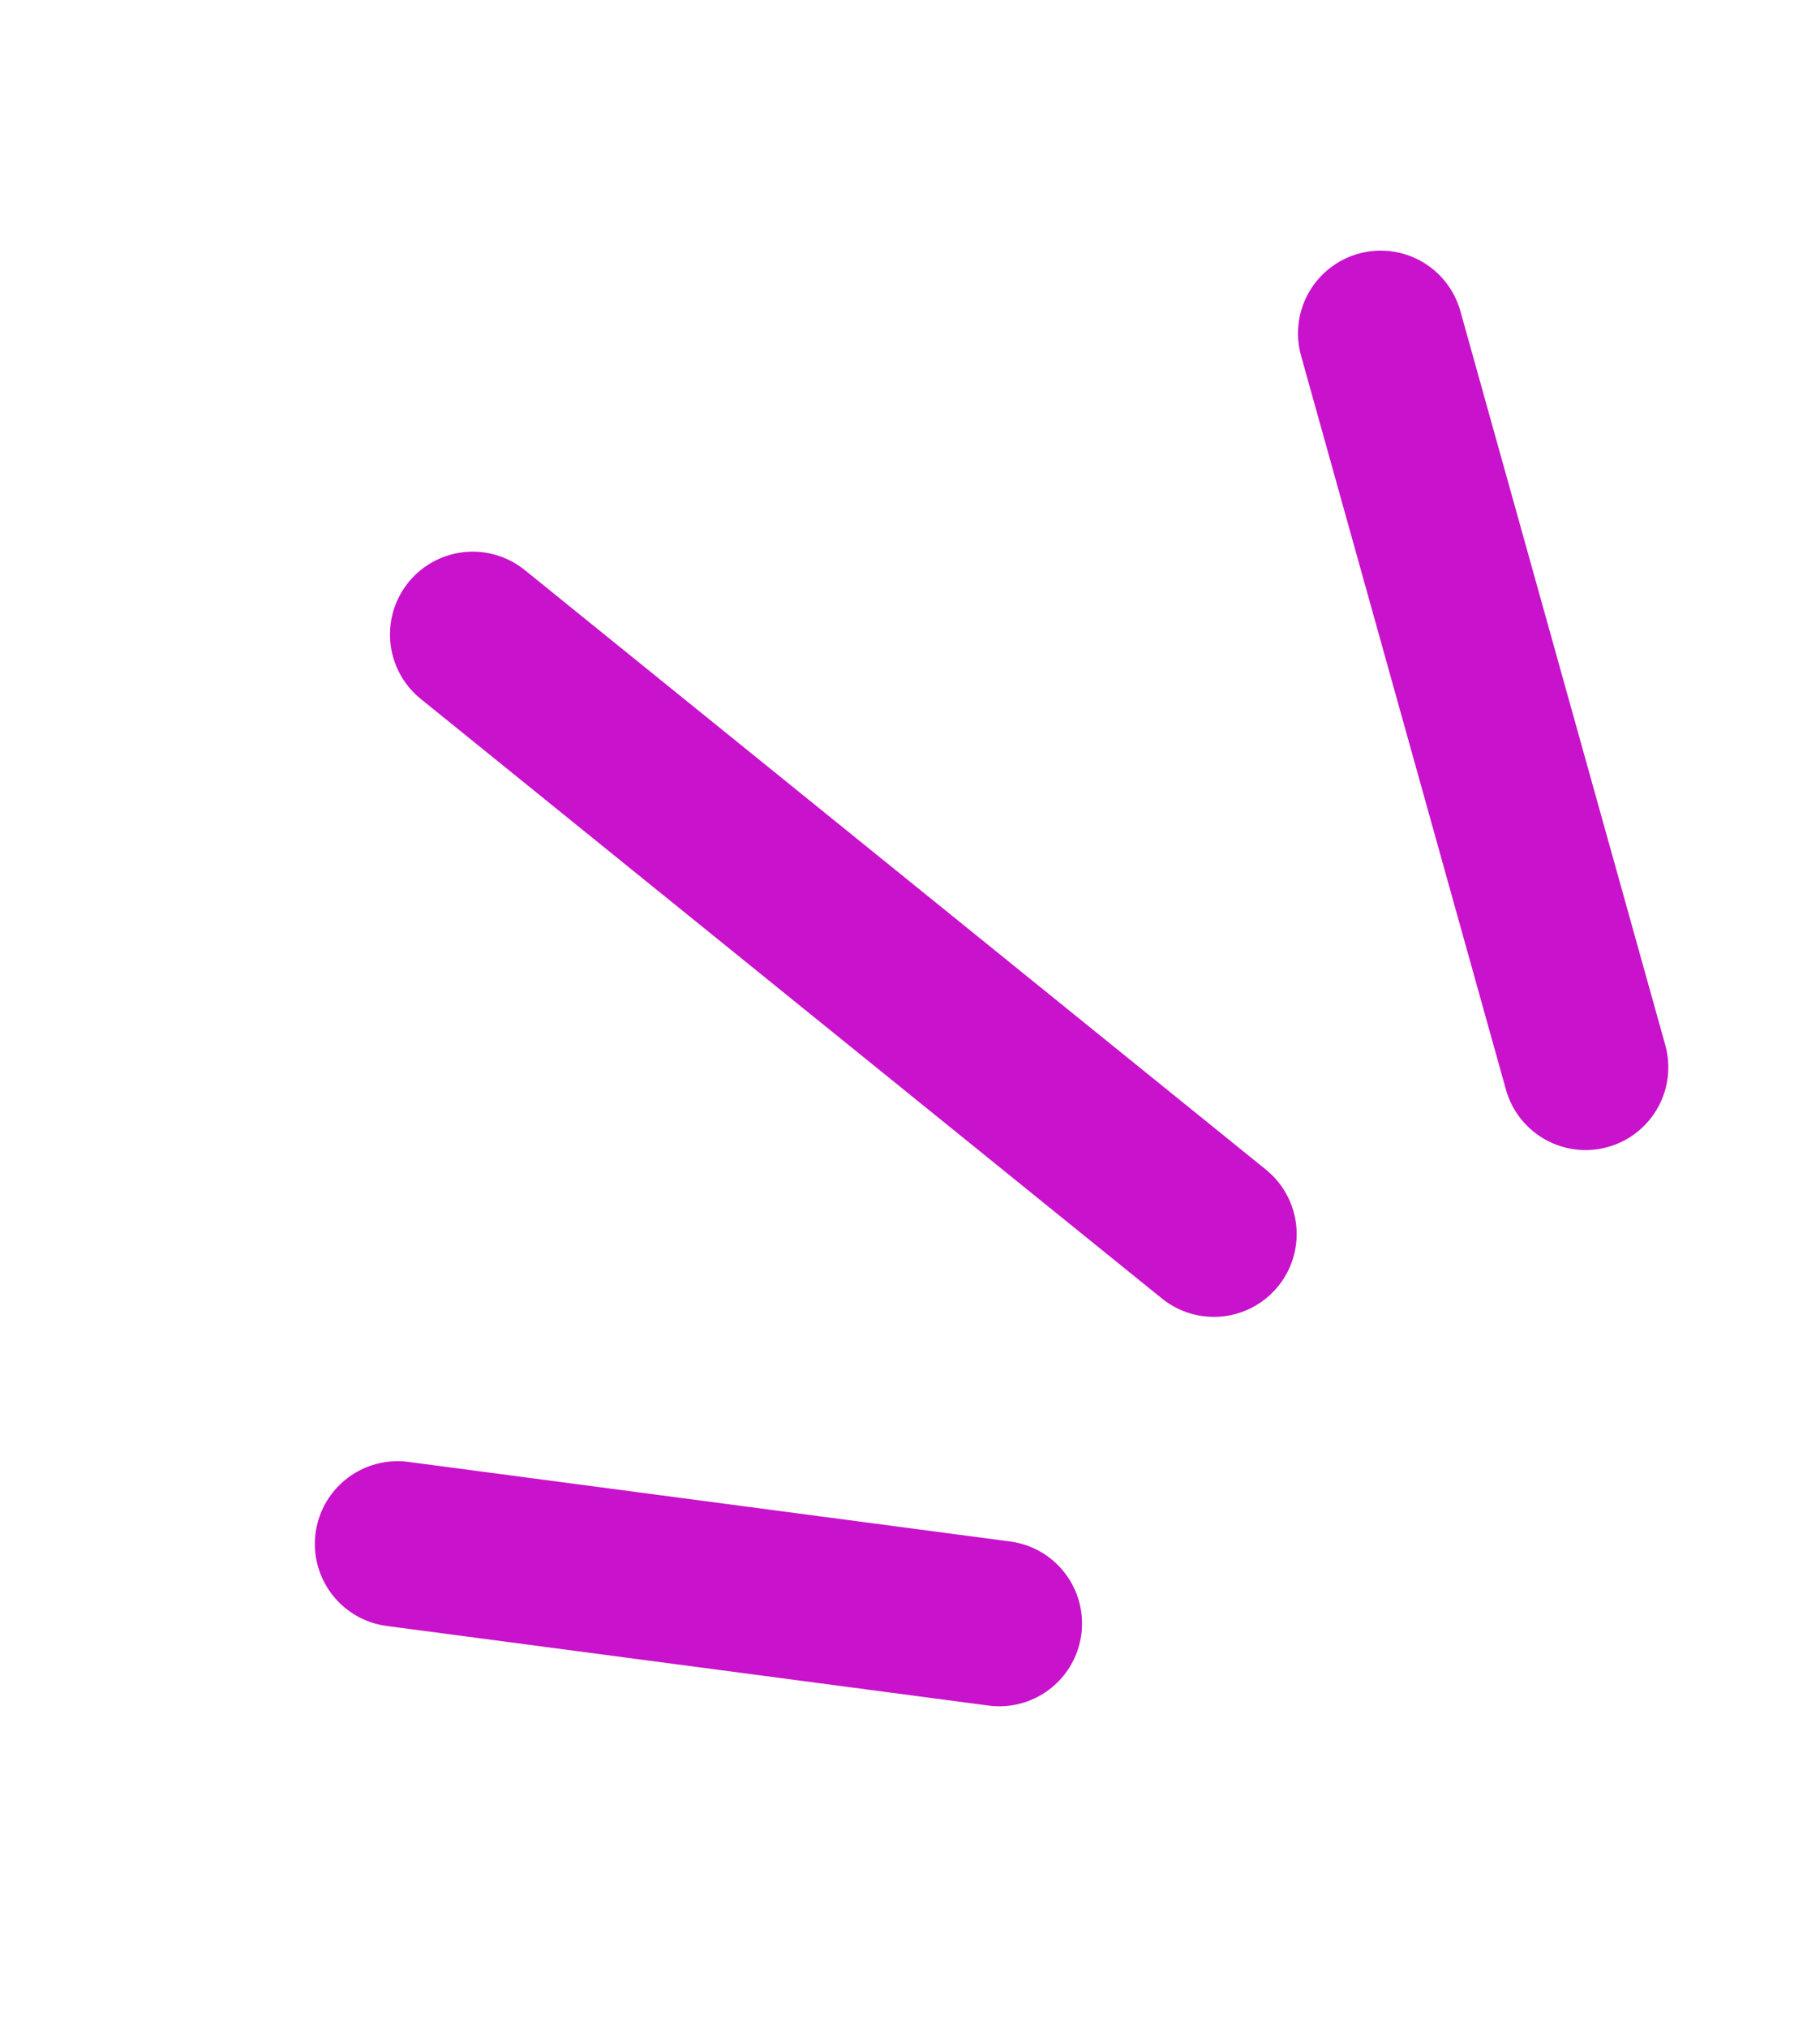
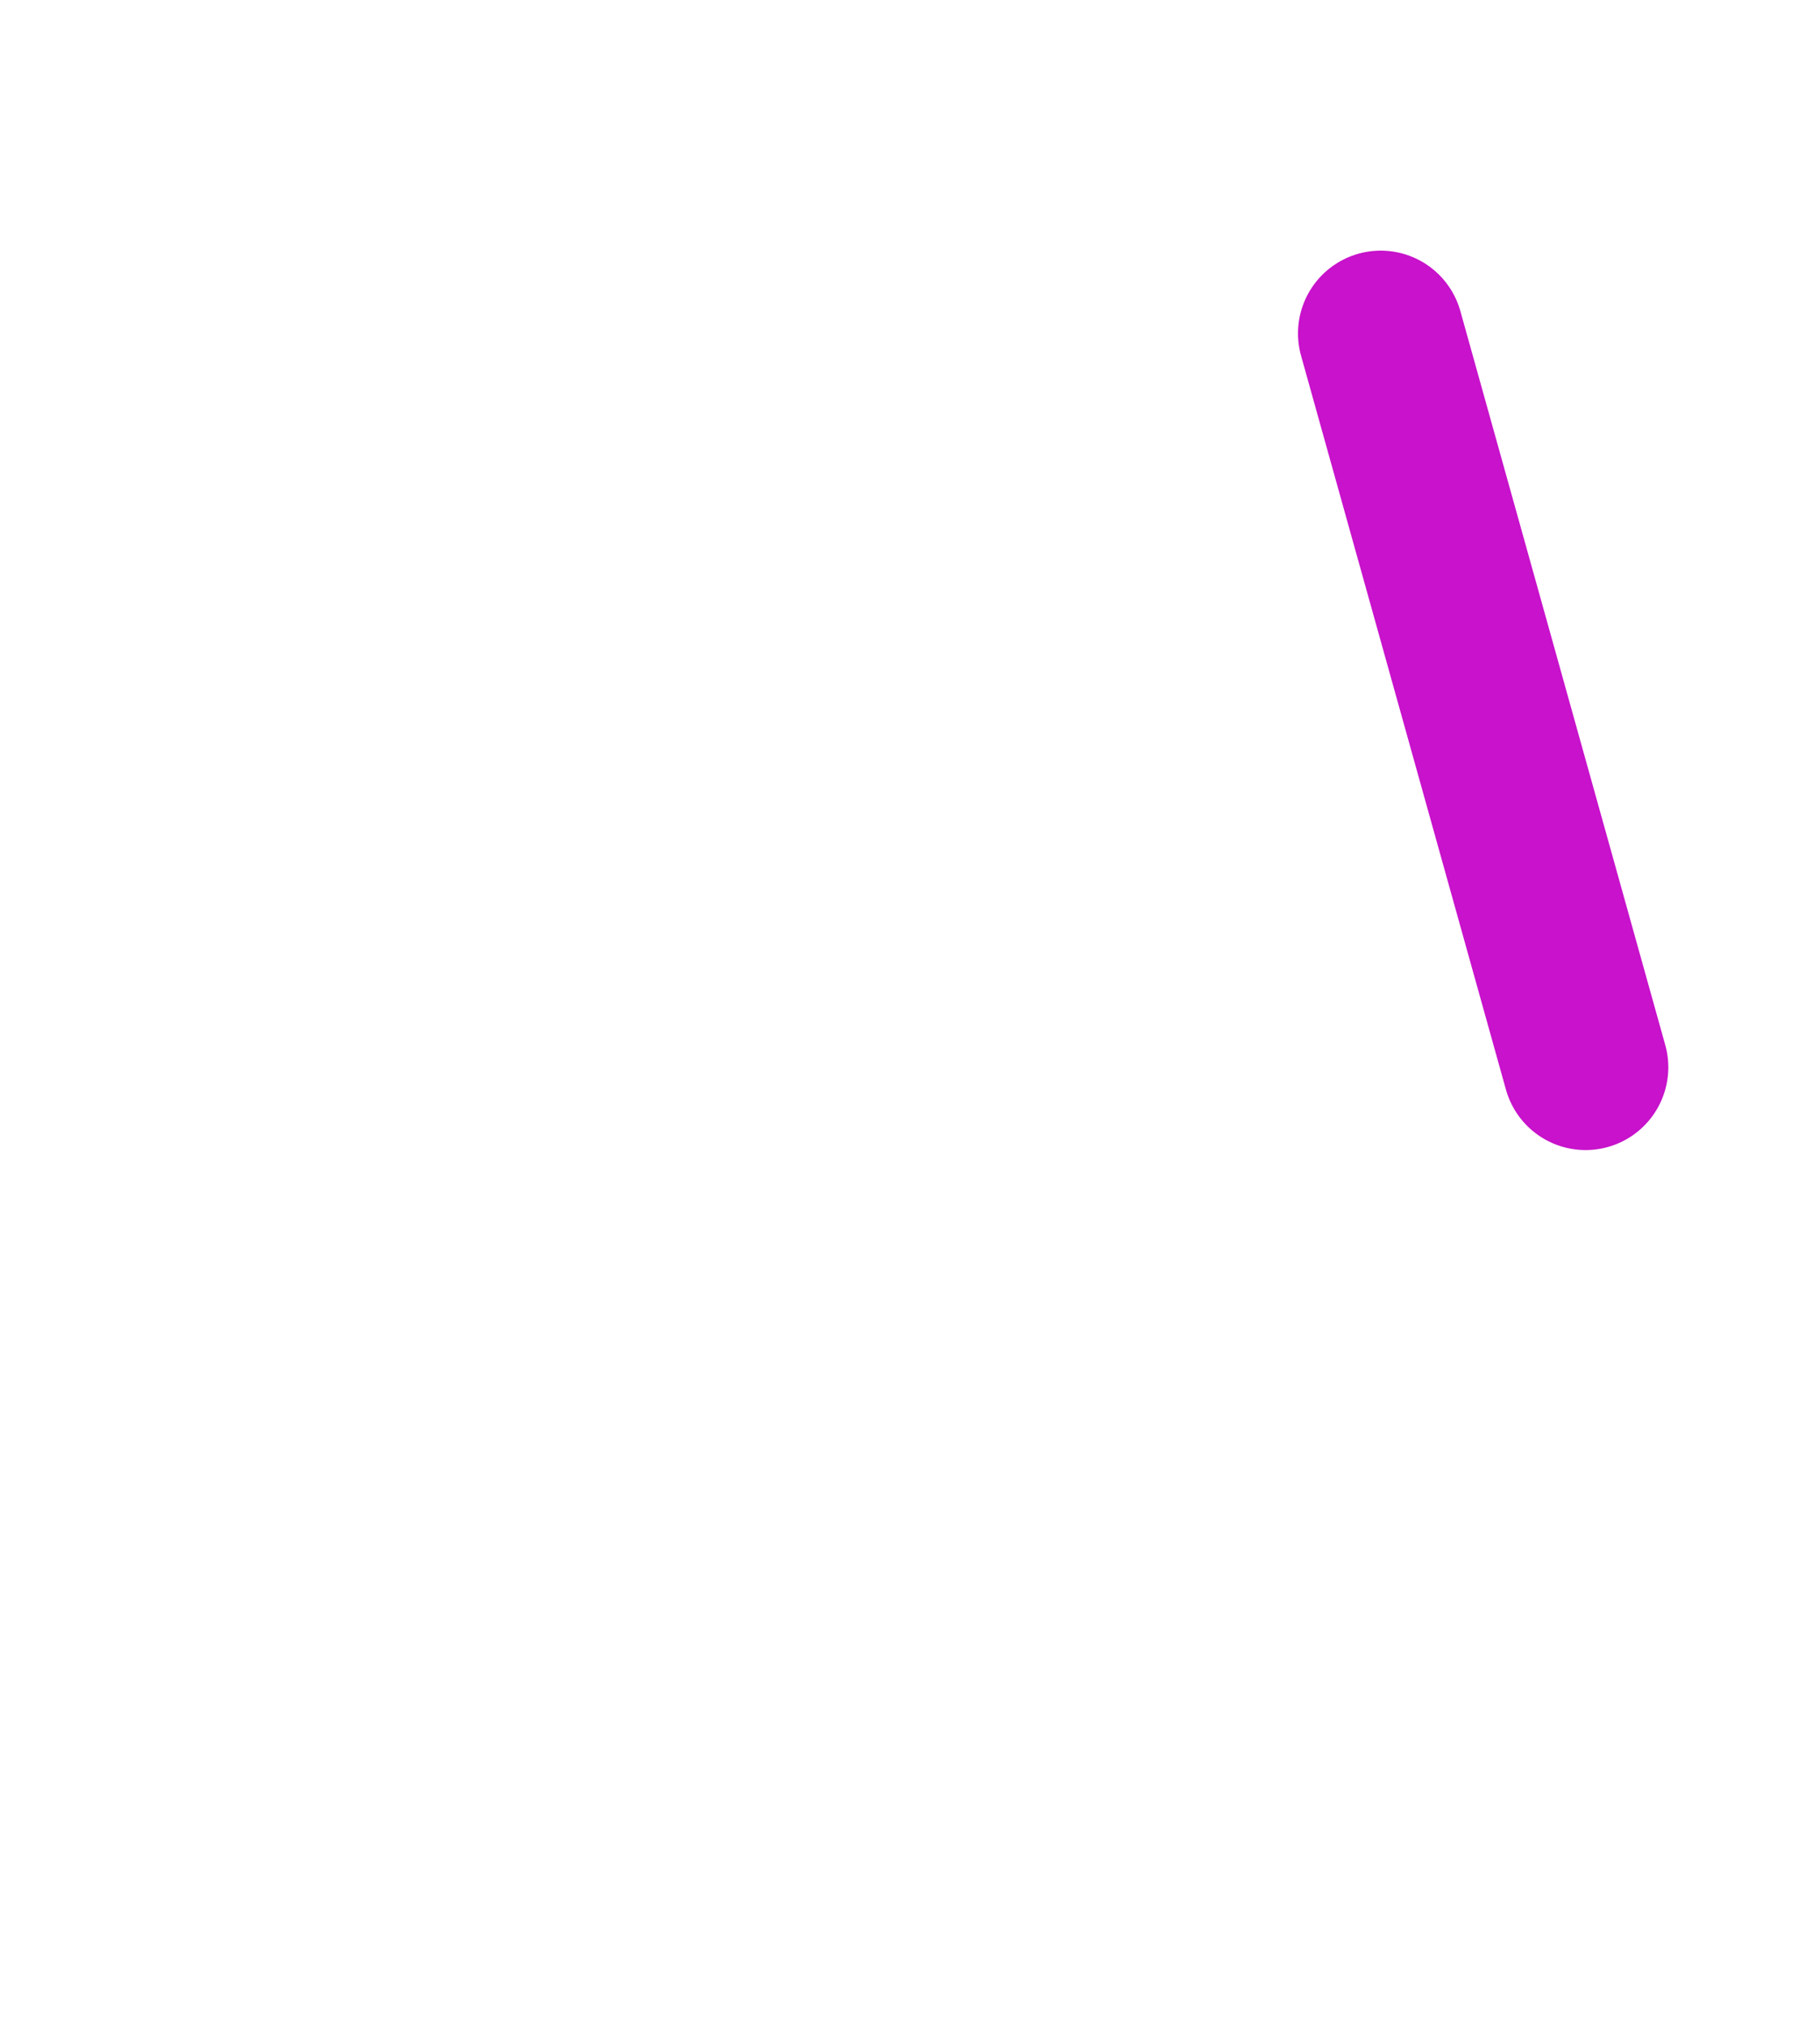
<svg xmlns="http://www.w3.org/2000/svg" width="44" height="49" viewBox="0 0 44 49" fill="none">
  <line x1="2" y1="-2" x2="20.413" y2="-2" transform="matrix(-0.269 -0.963 -0.963 0.269 36.945 28.251)" stroke="#C812CB" stroke-width="4" stroke-linecap="round" />
-   <line x1="2" y1="-2" x2="25.031" y2="-2" transform="matrix(-0.778 -0.629 -0.629 0.778 29.645 32.63)" stroke="#C812CB" stroke-width="4" stroke-linecap="round" />
-   <line x1="2" y1="-2" x2="16.681" y2="-2" transform="matrix(-0.991 -0.131 -0.131 0.991 25.88 41.47)" stroke="#C812CB" stroke-width="4" stroke-linecap="round" />
</svg>